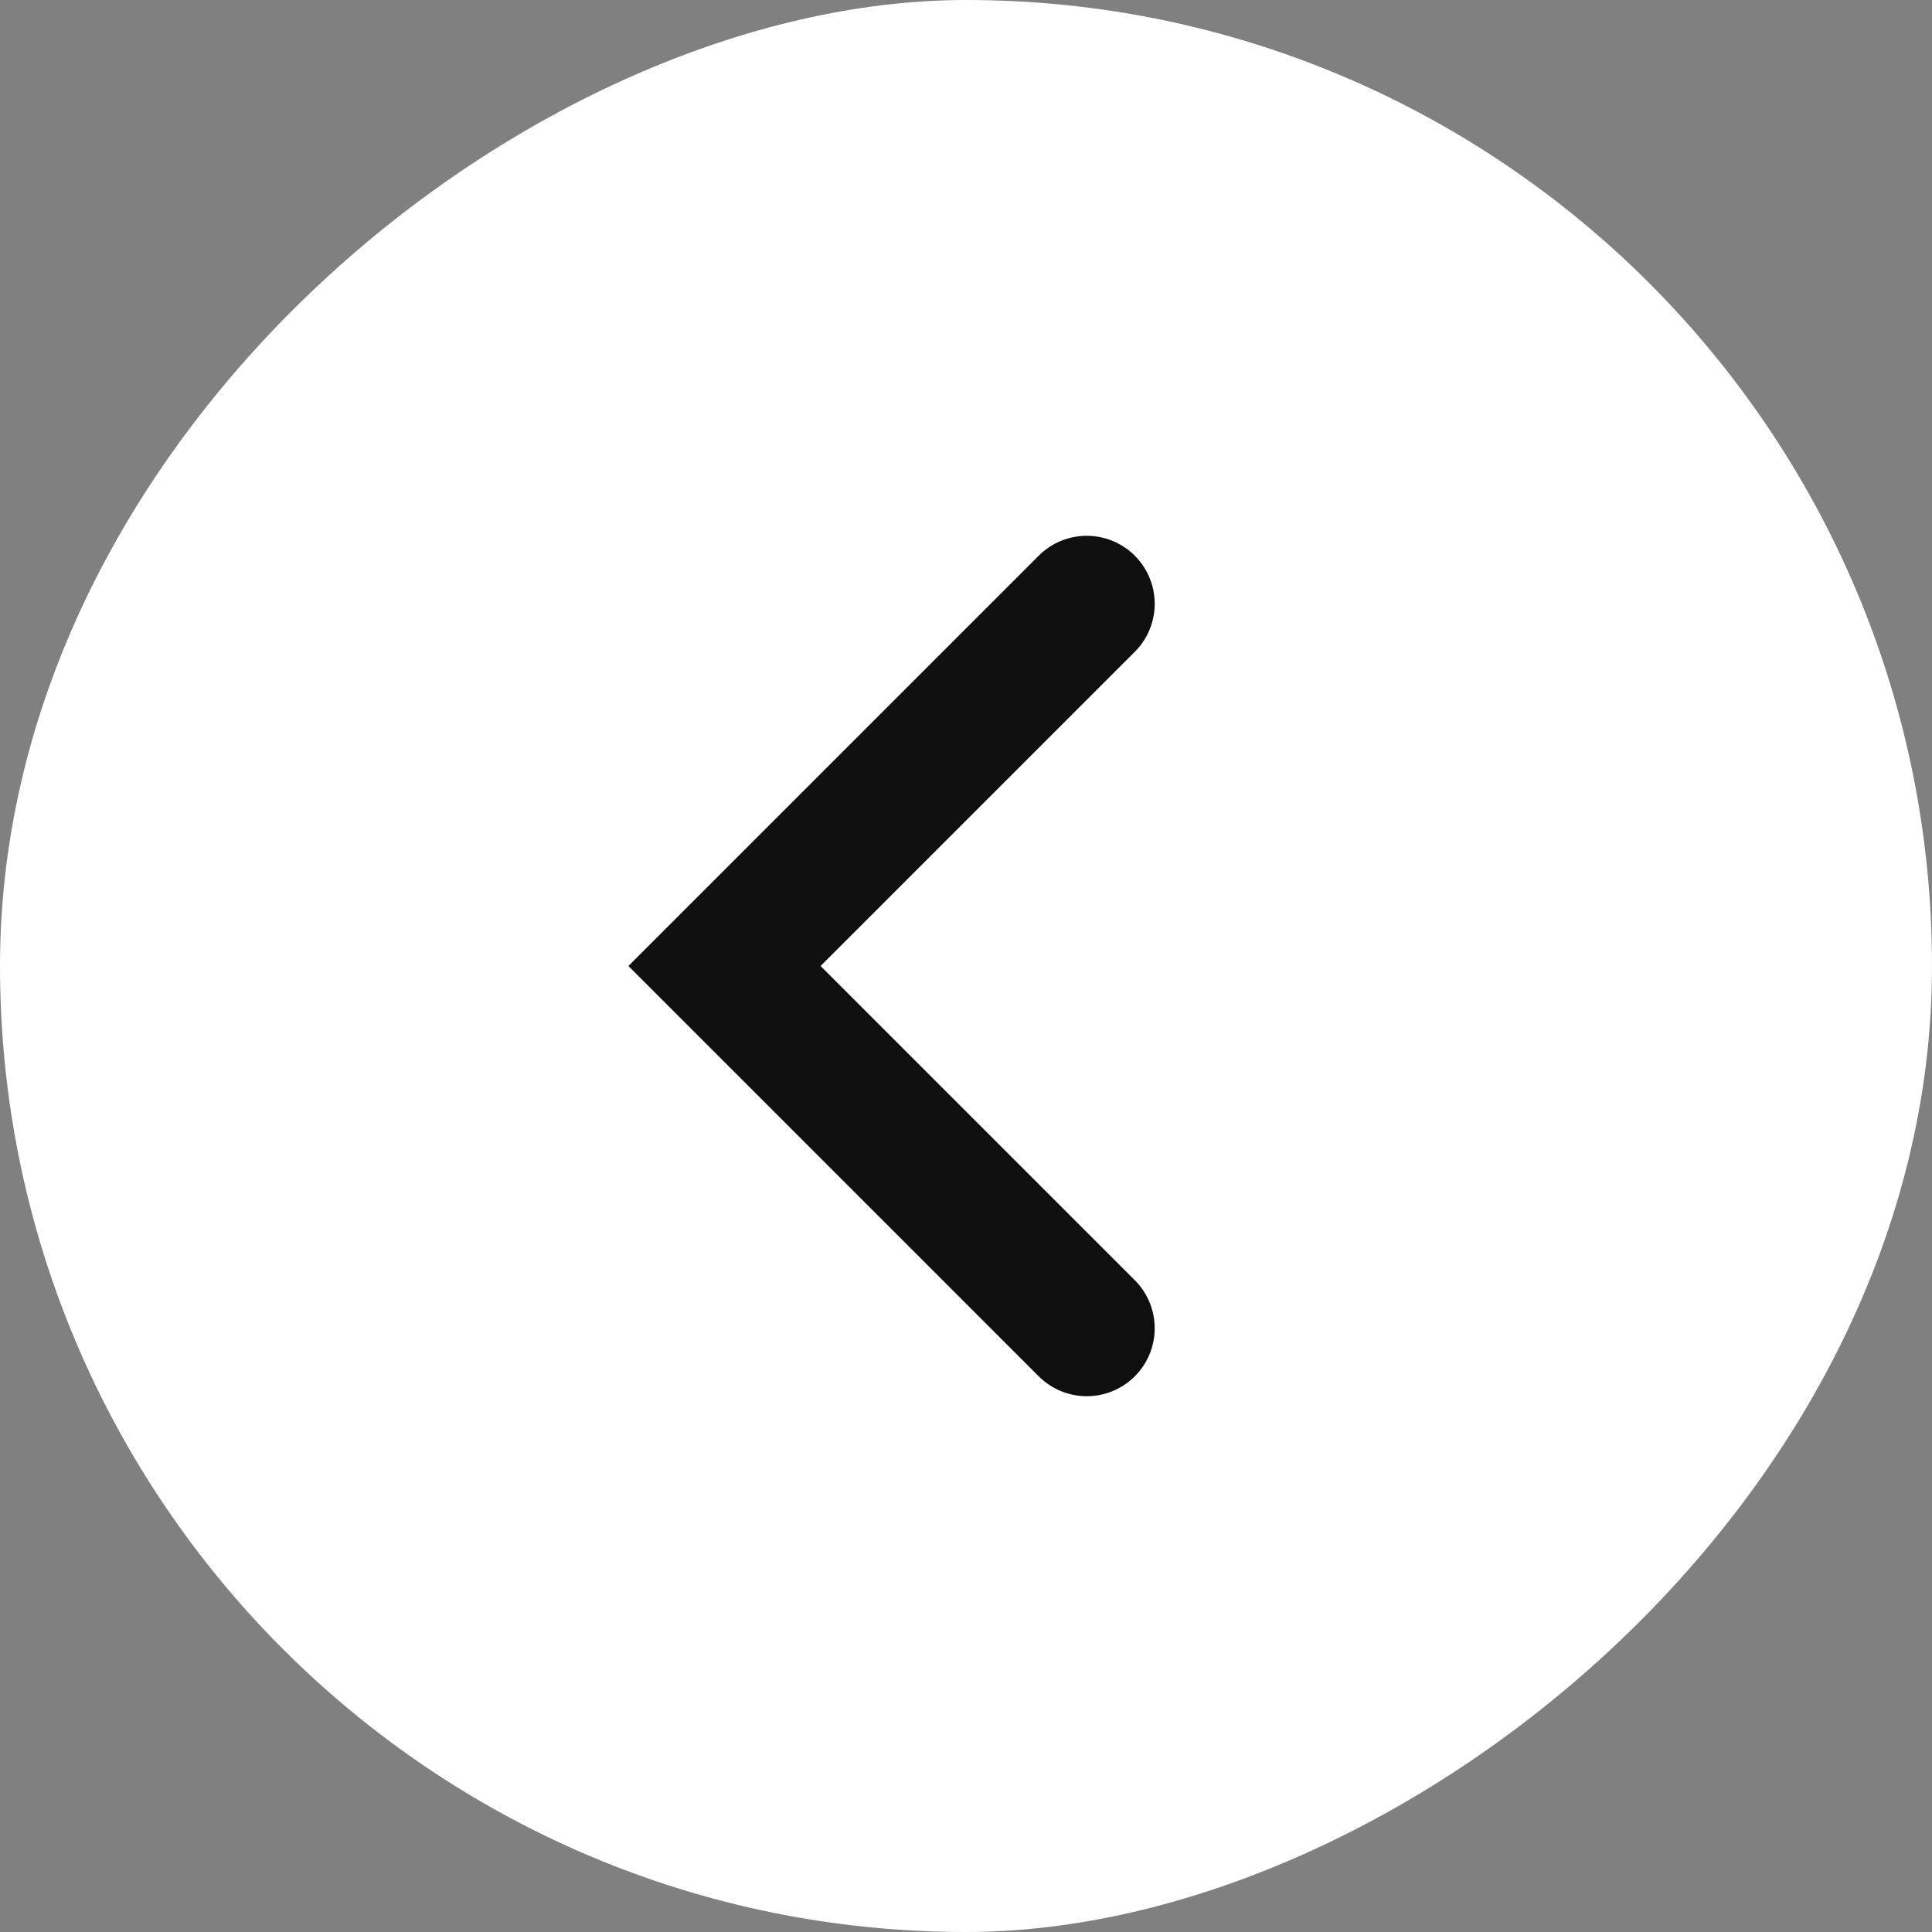
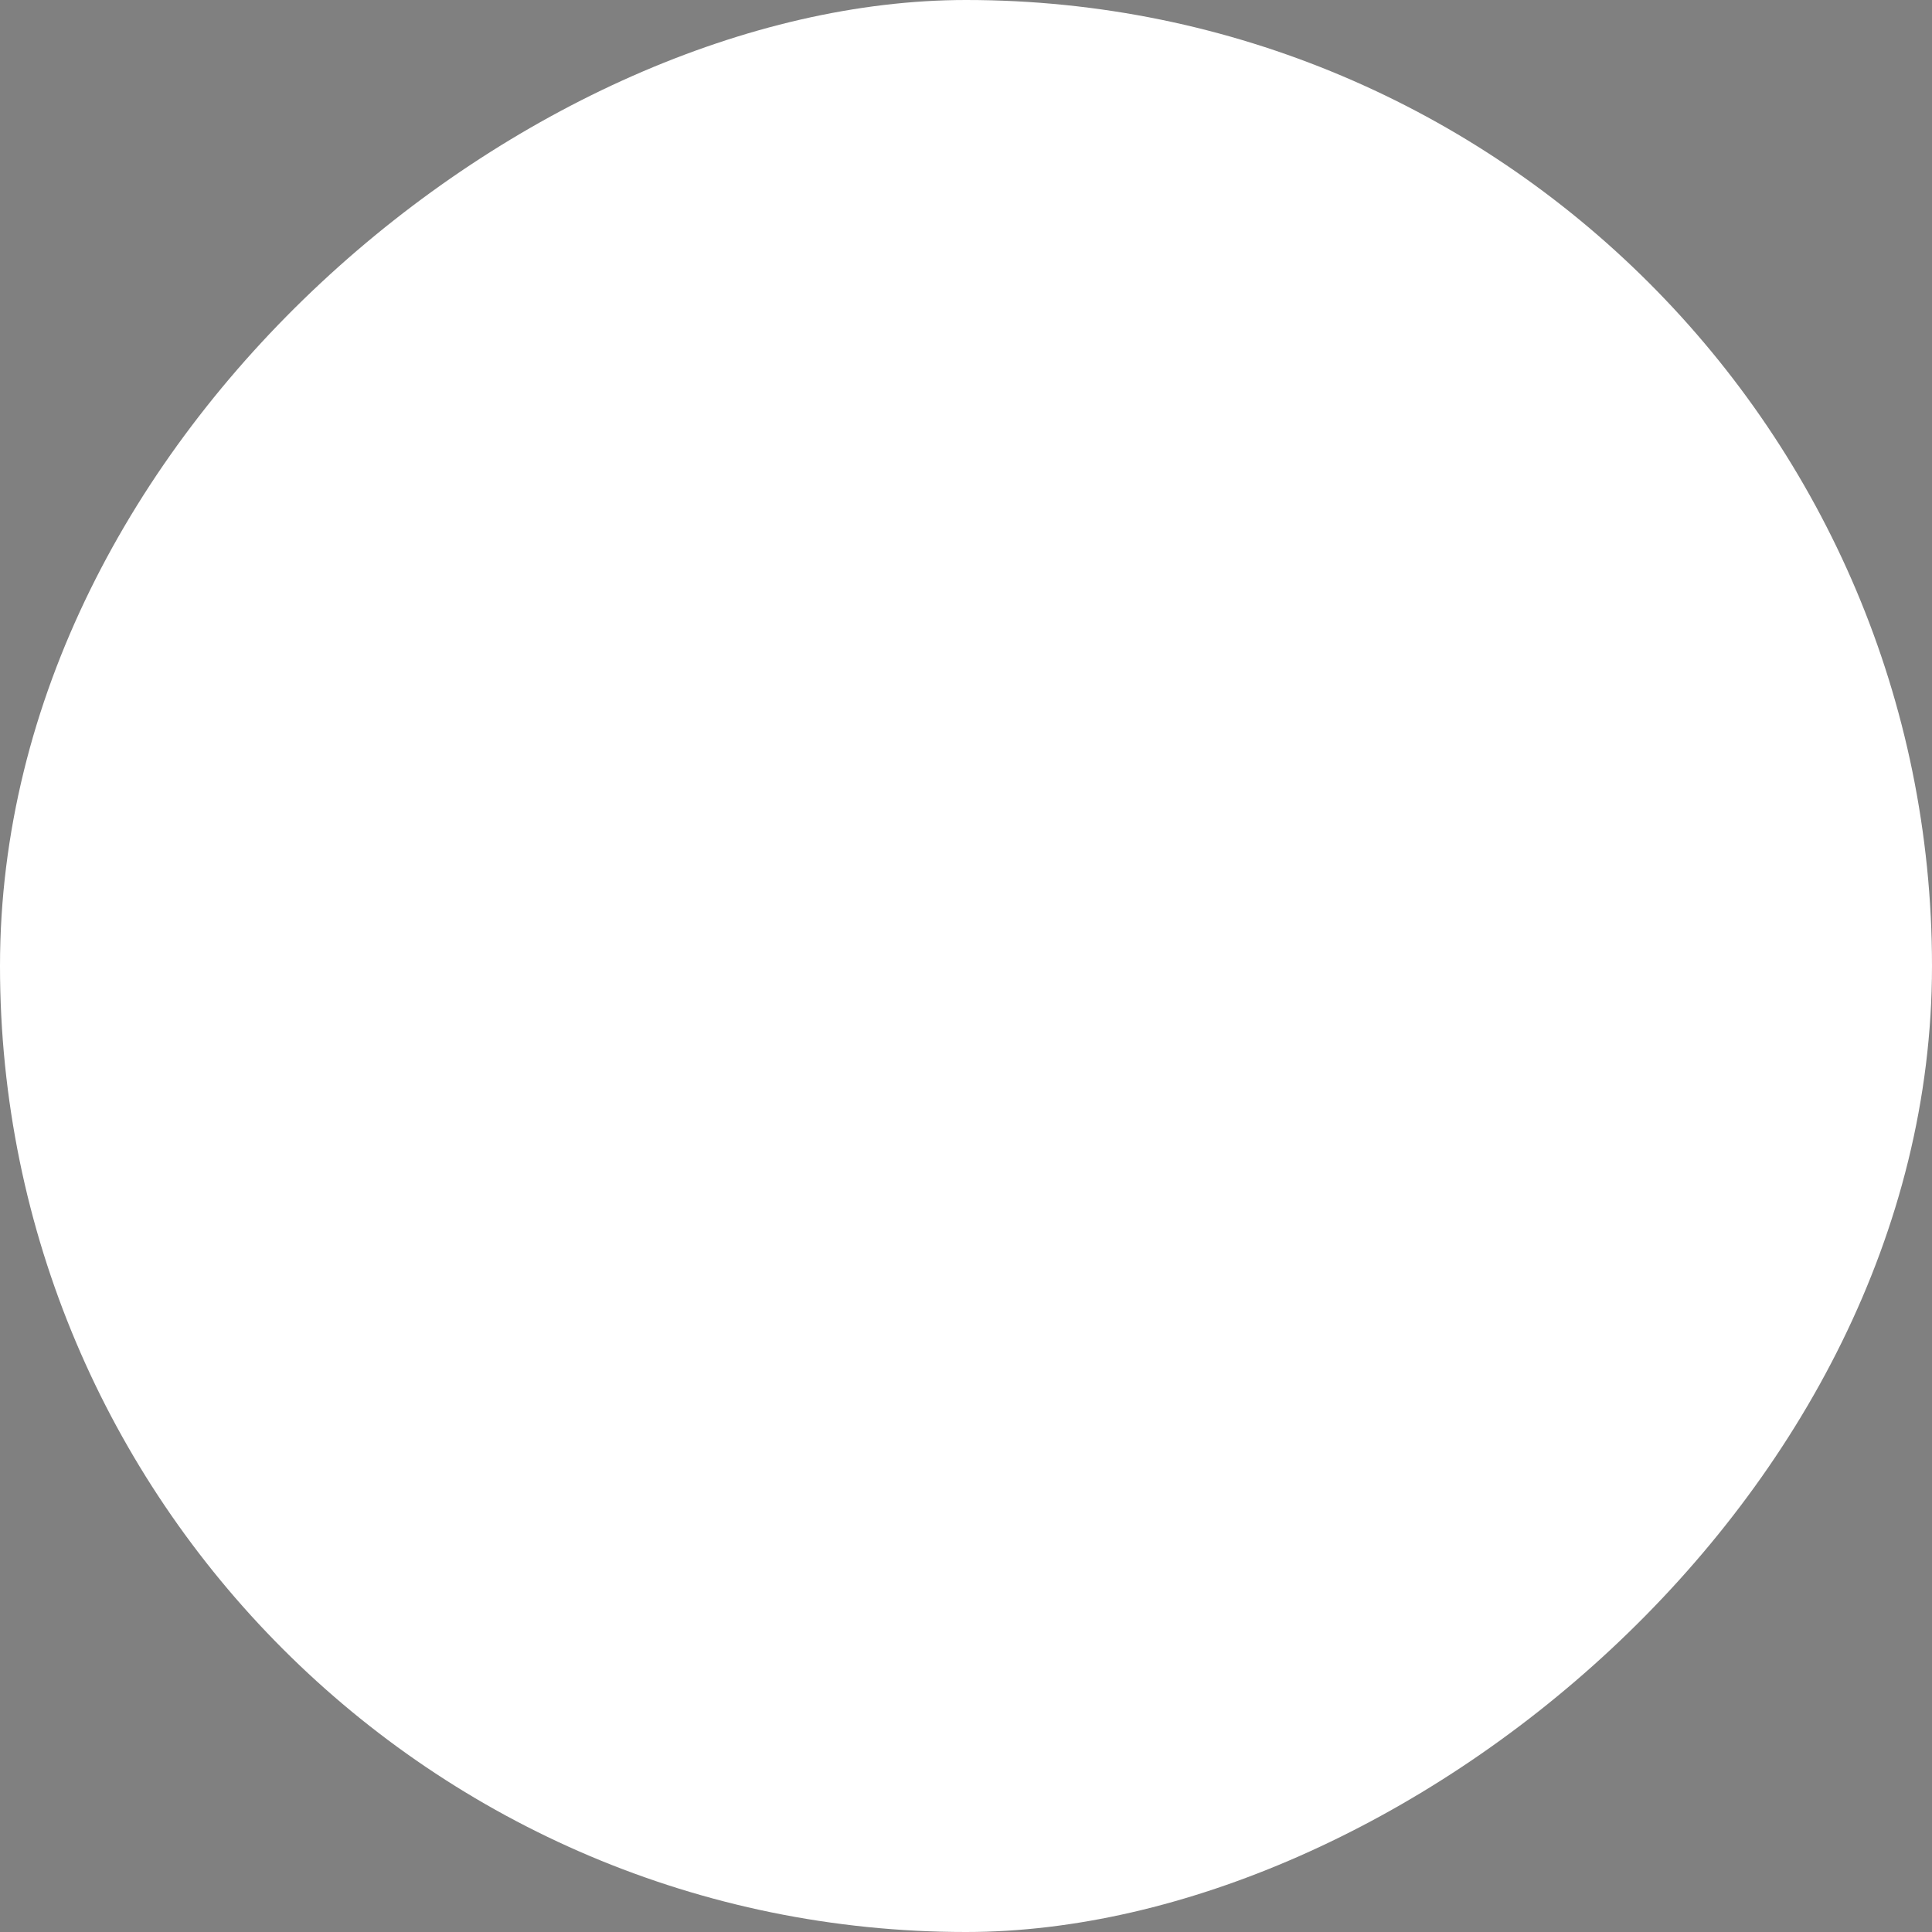
<svg xmlns="http://www.w3.org/2000/svg" width="26" height="26" viewBox="0 0 26 26" fill="none">
  <rect x="0" y="0" width="26" height="26" fill="#808080" stroke="none" />
  <rect x="26" width="26" height="26" rx="13" transform="rotate(90 26 0)" fill="white" />
-   <path d="M14.625 17.875L9.75 13L14.625 8.125" stroke="#0F0F10" stroke-width="1.829" stroke-linecap="round" />
</svg>